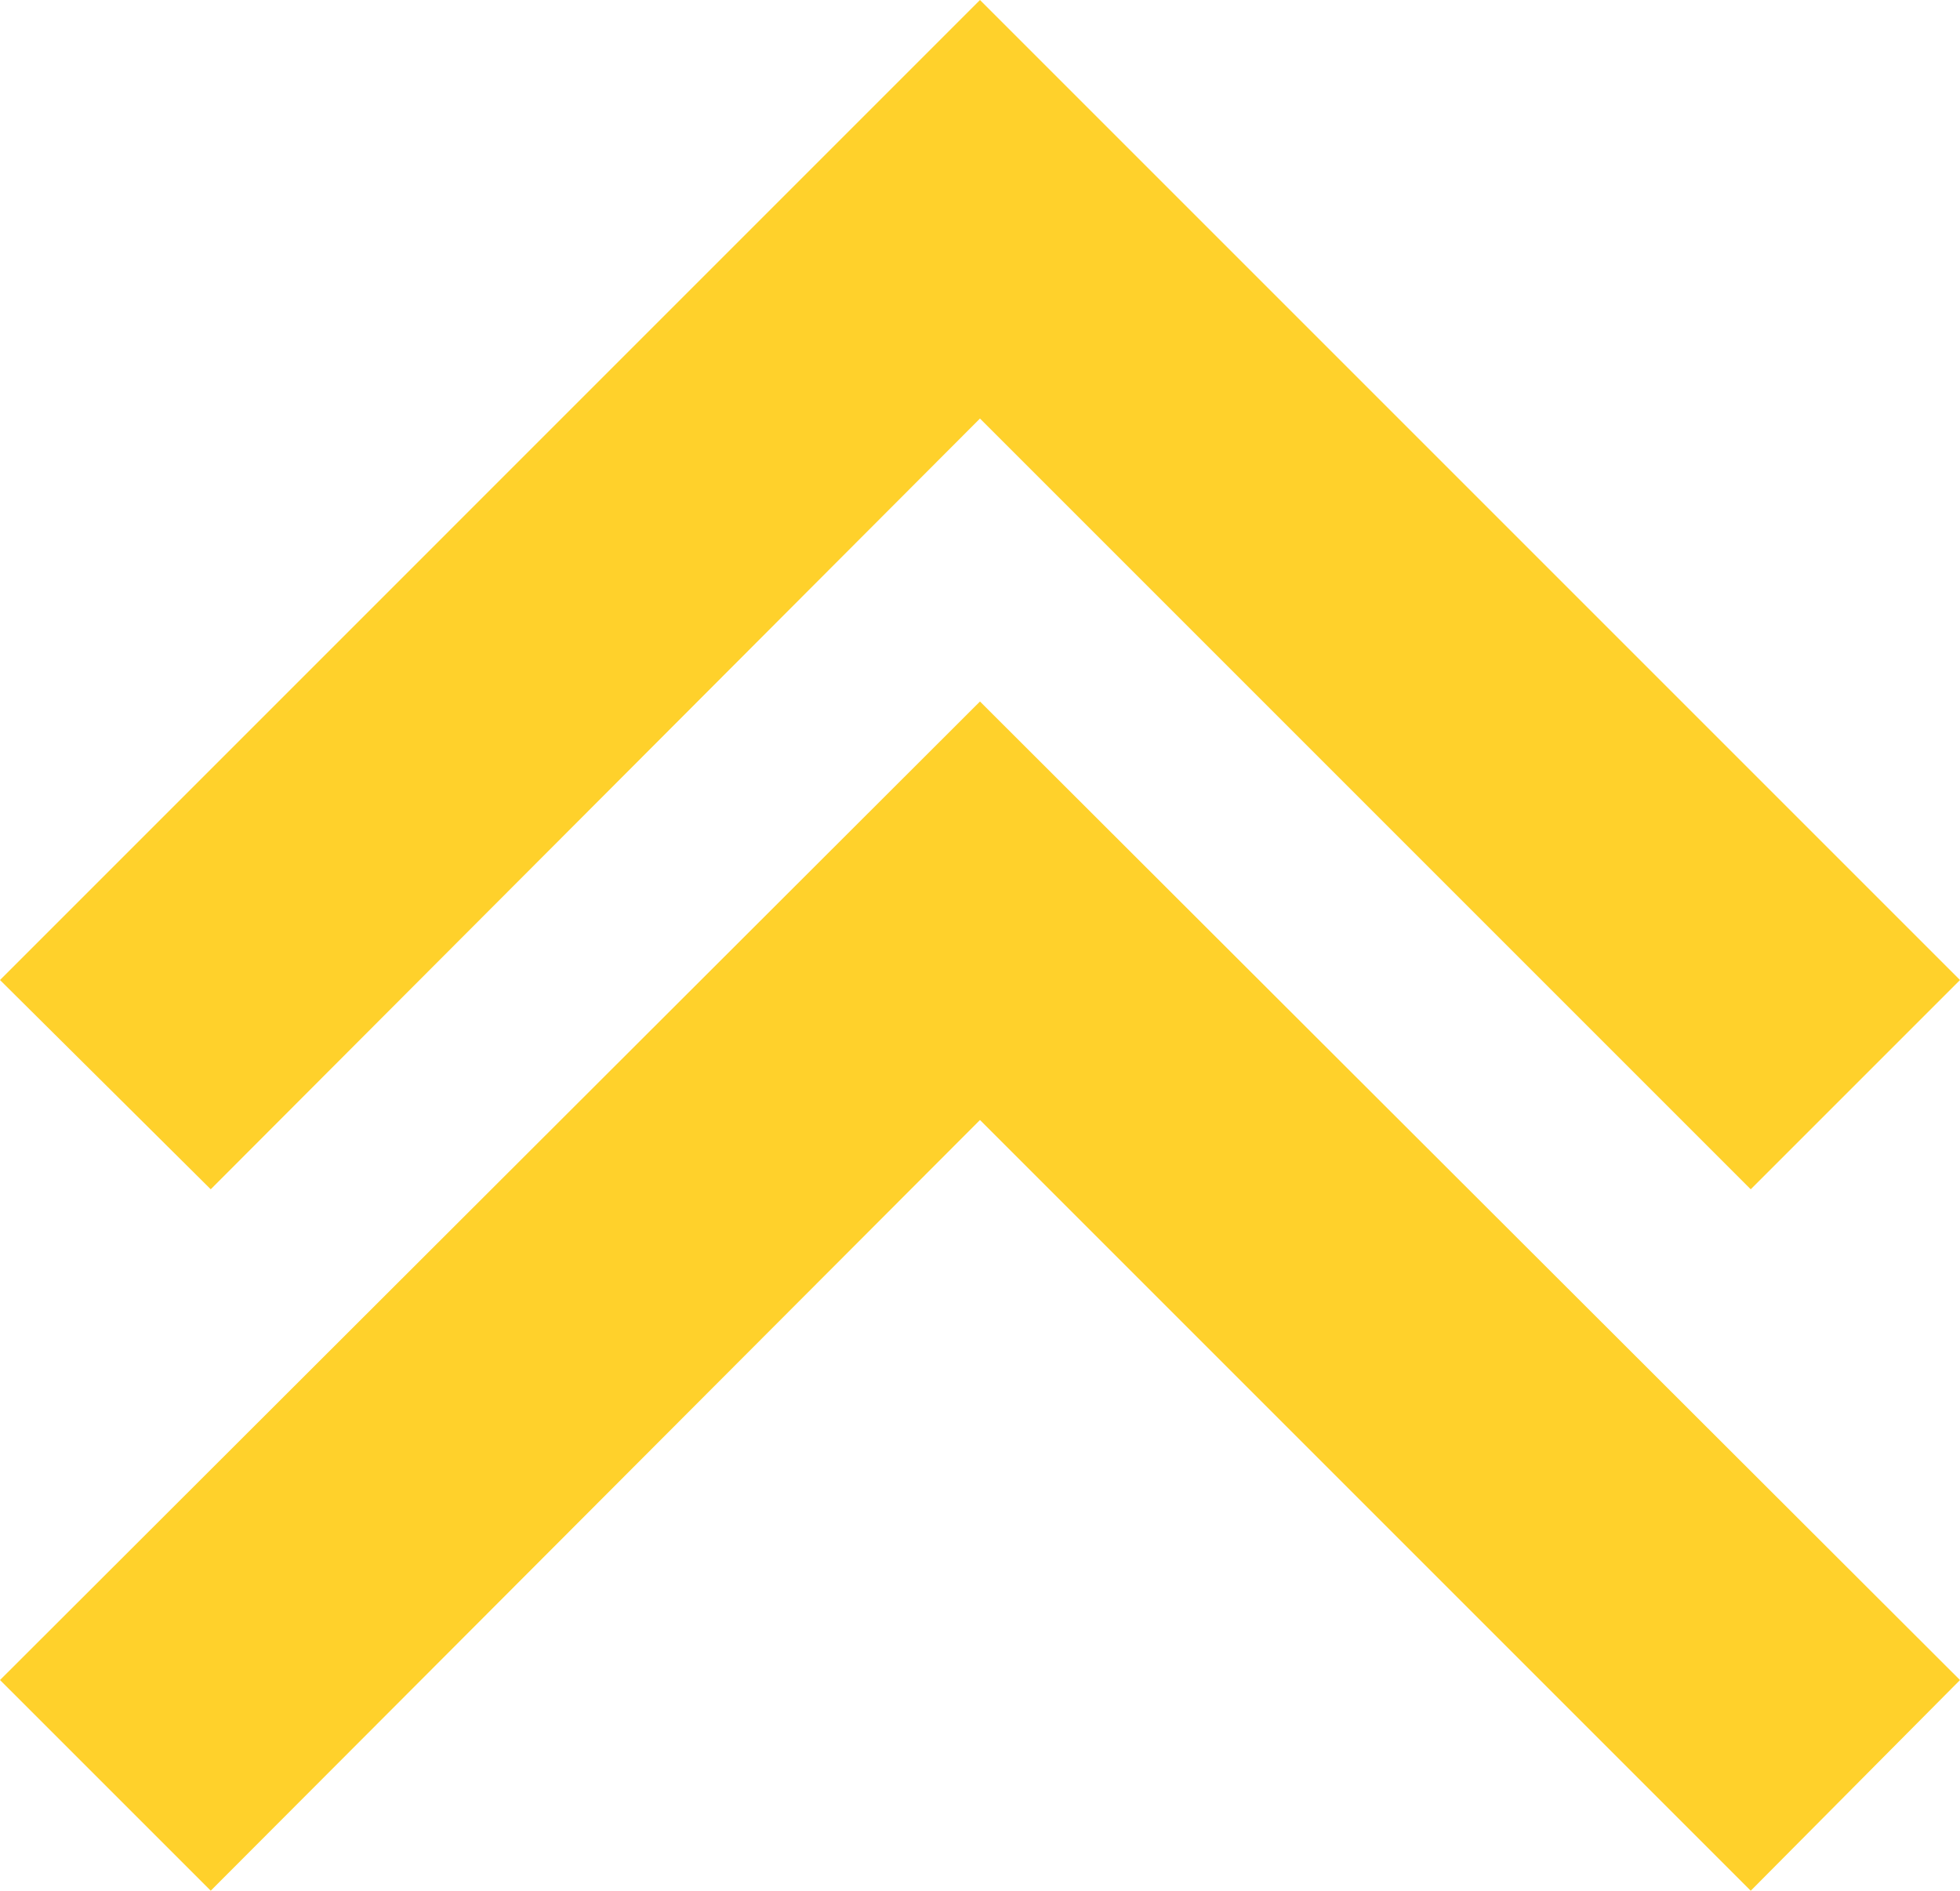
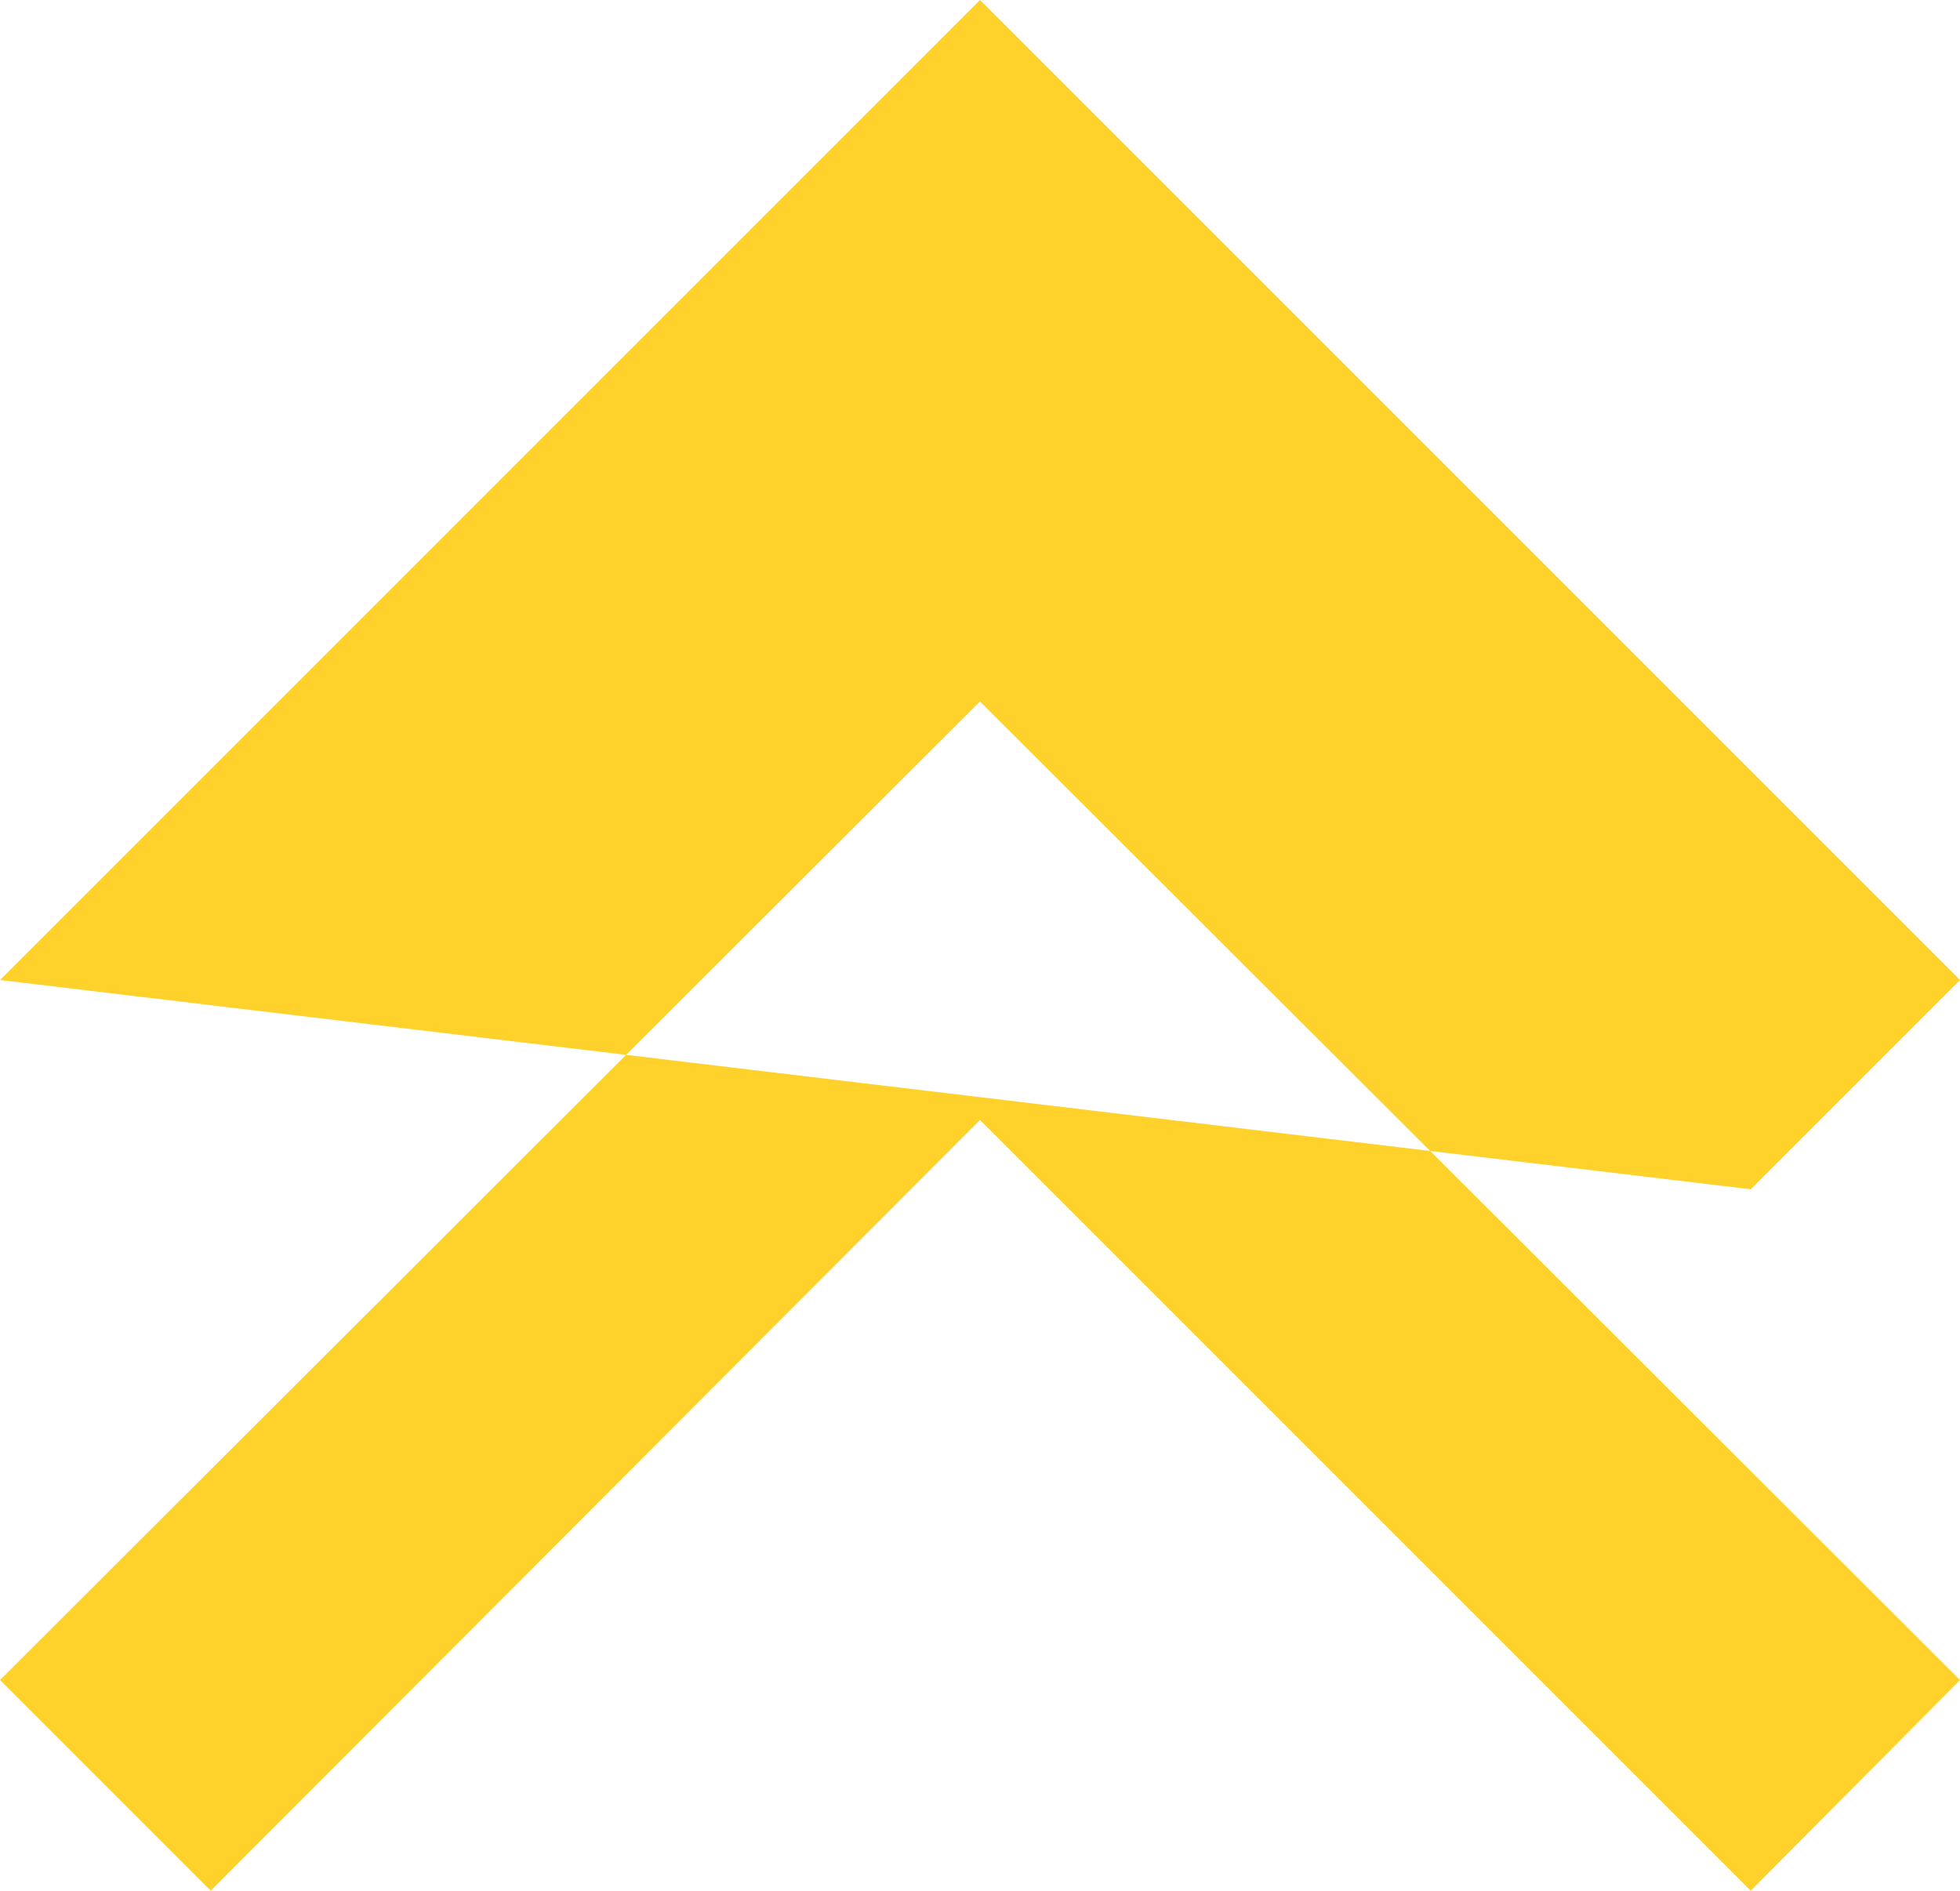
<svg xmlns="http://www.w3.org/2000/svg" id="Ebene_1" viewBox="0 0 494.99 477.49">
  <defs>
    <style>.cls-1{fill:#ffd12b;fill-rule:evenodd;}</style>
  </defs>
-   <path class="cls-1" d="M0,247.5L247.49,0l247.5,247.5-52.85,52.85L247.49,105.7,53.22,300.35,0,247.5Zm0,176.79L247.49,177.16l247.5,247.13-52.85,53.21-194.65-194.65L53.22,477.49,0,424.28Z" />
+   <path class="cls-1" d="M0,247.5L247.49,0l247.5,247.5-52.85,52.85Zm0,176.79L247.49,177.16l247.5,247.13-52.85,53.21-194.65-194.65L53.22,477.49,0,424.28Z" />
</svg>